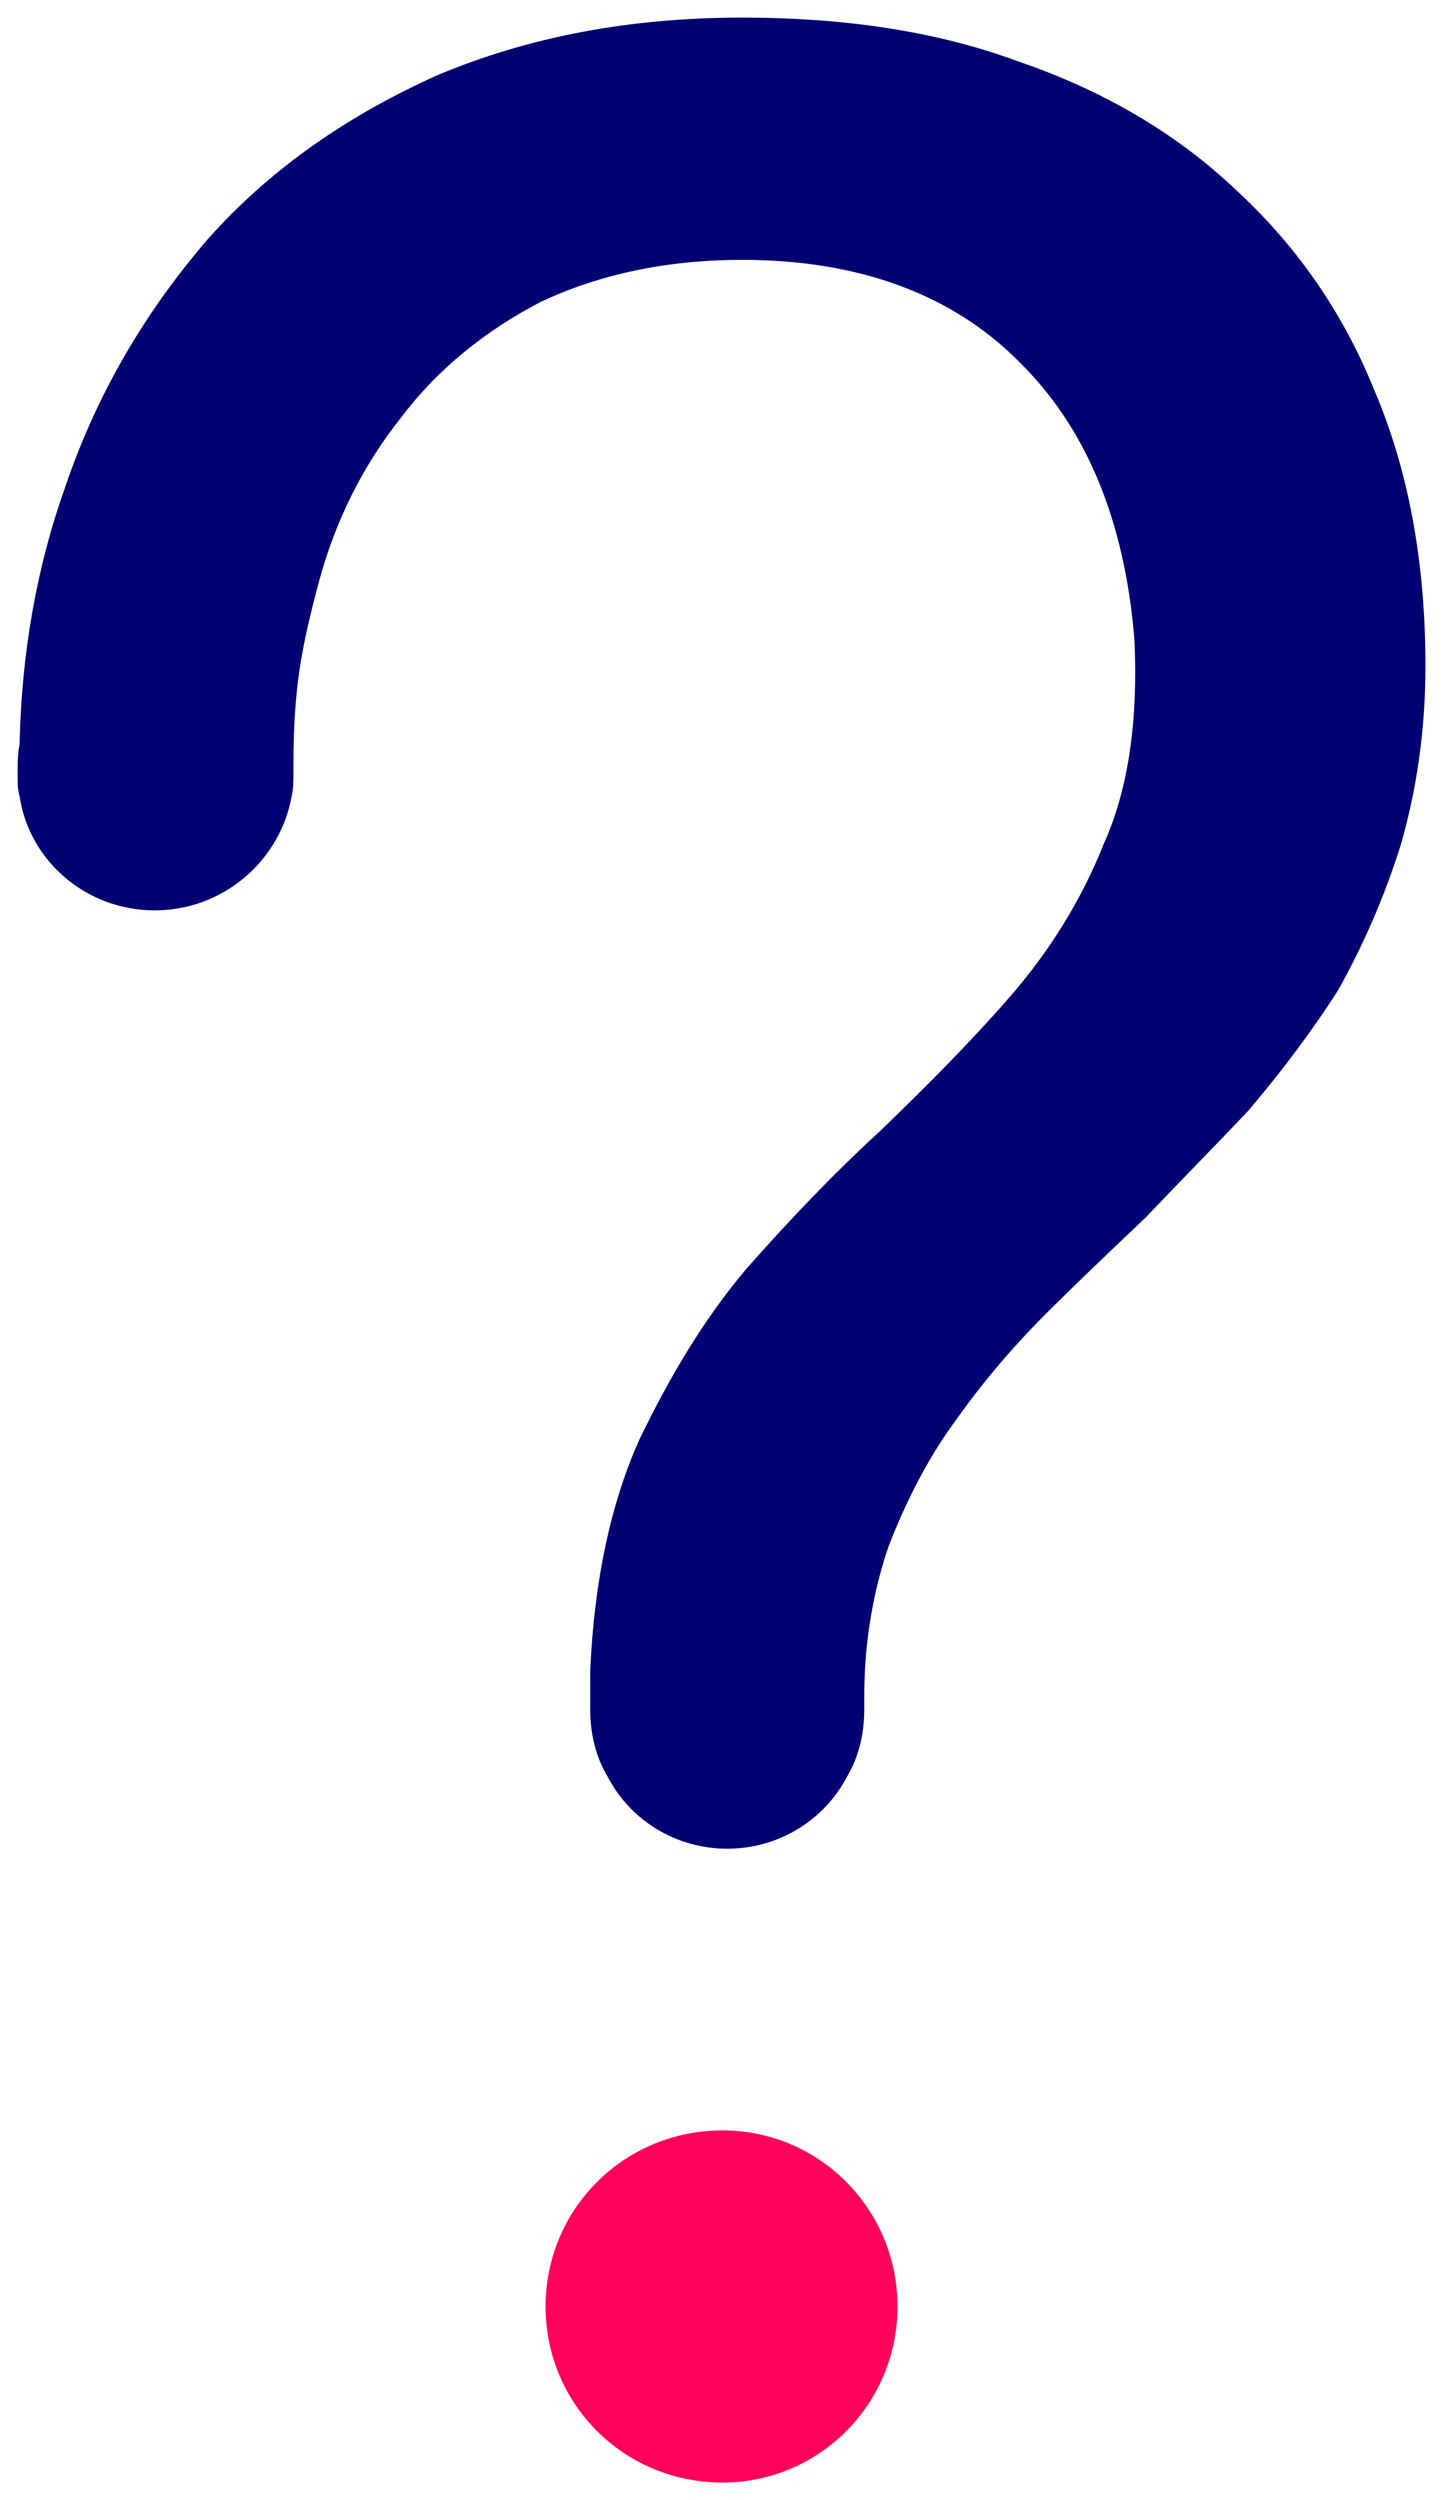
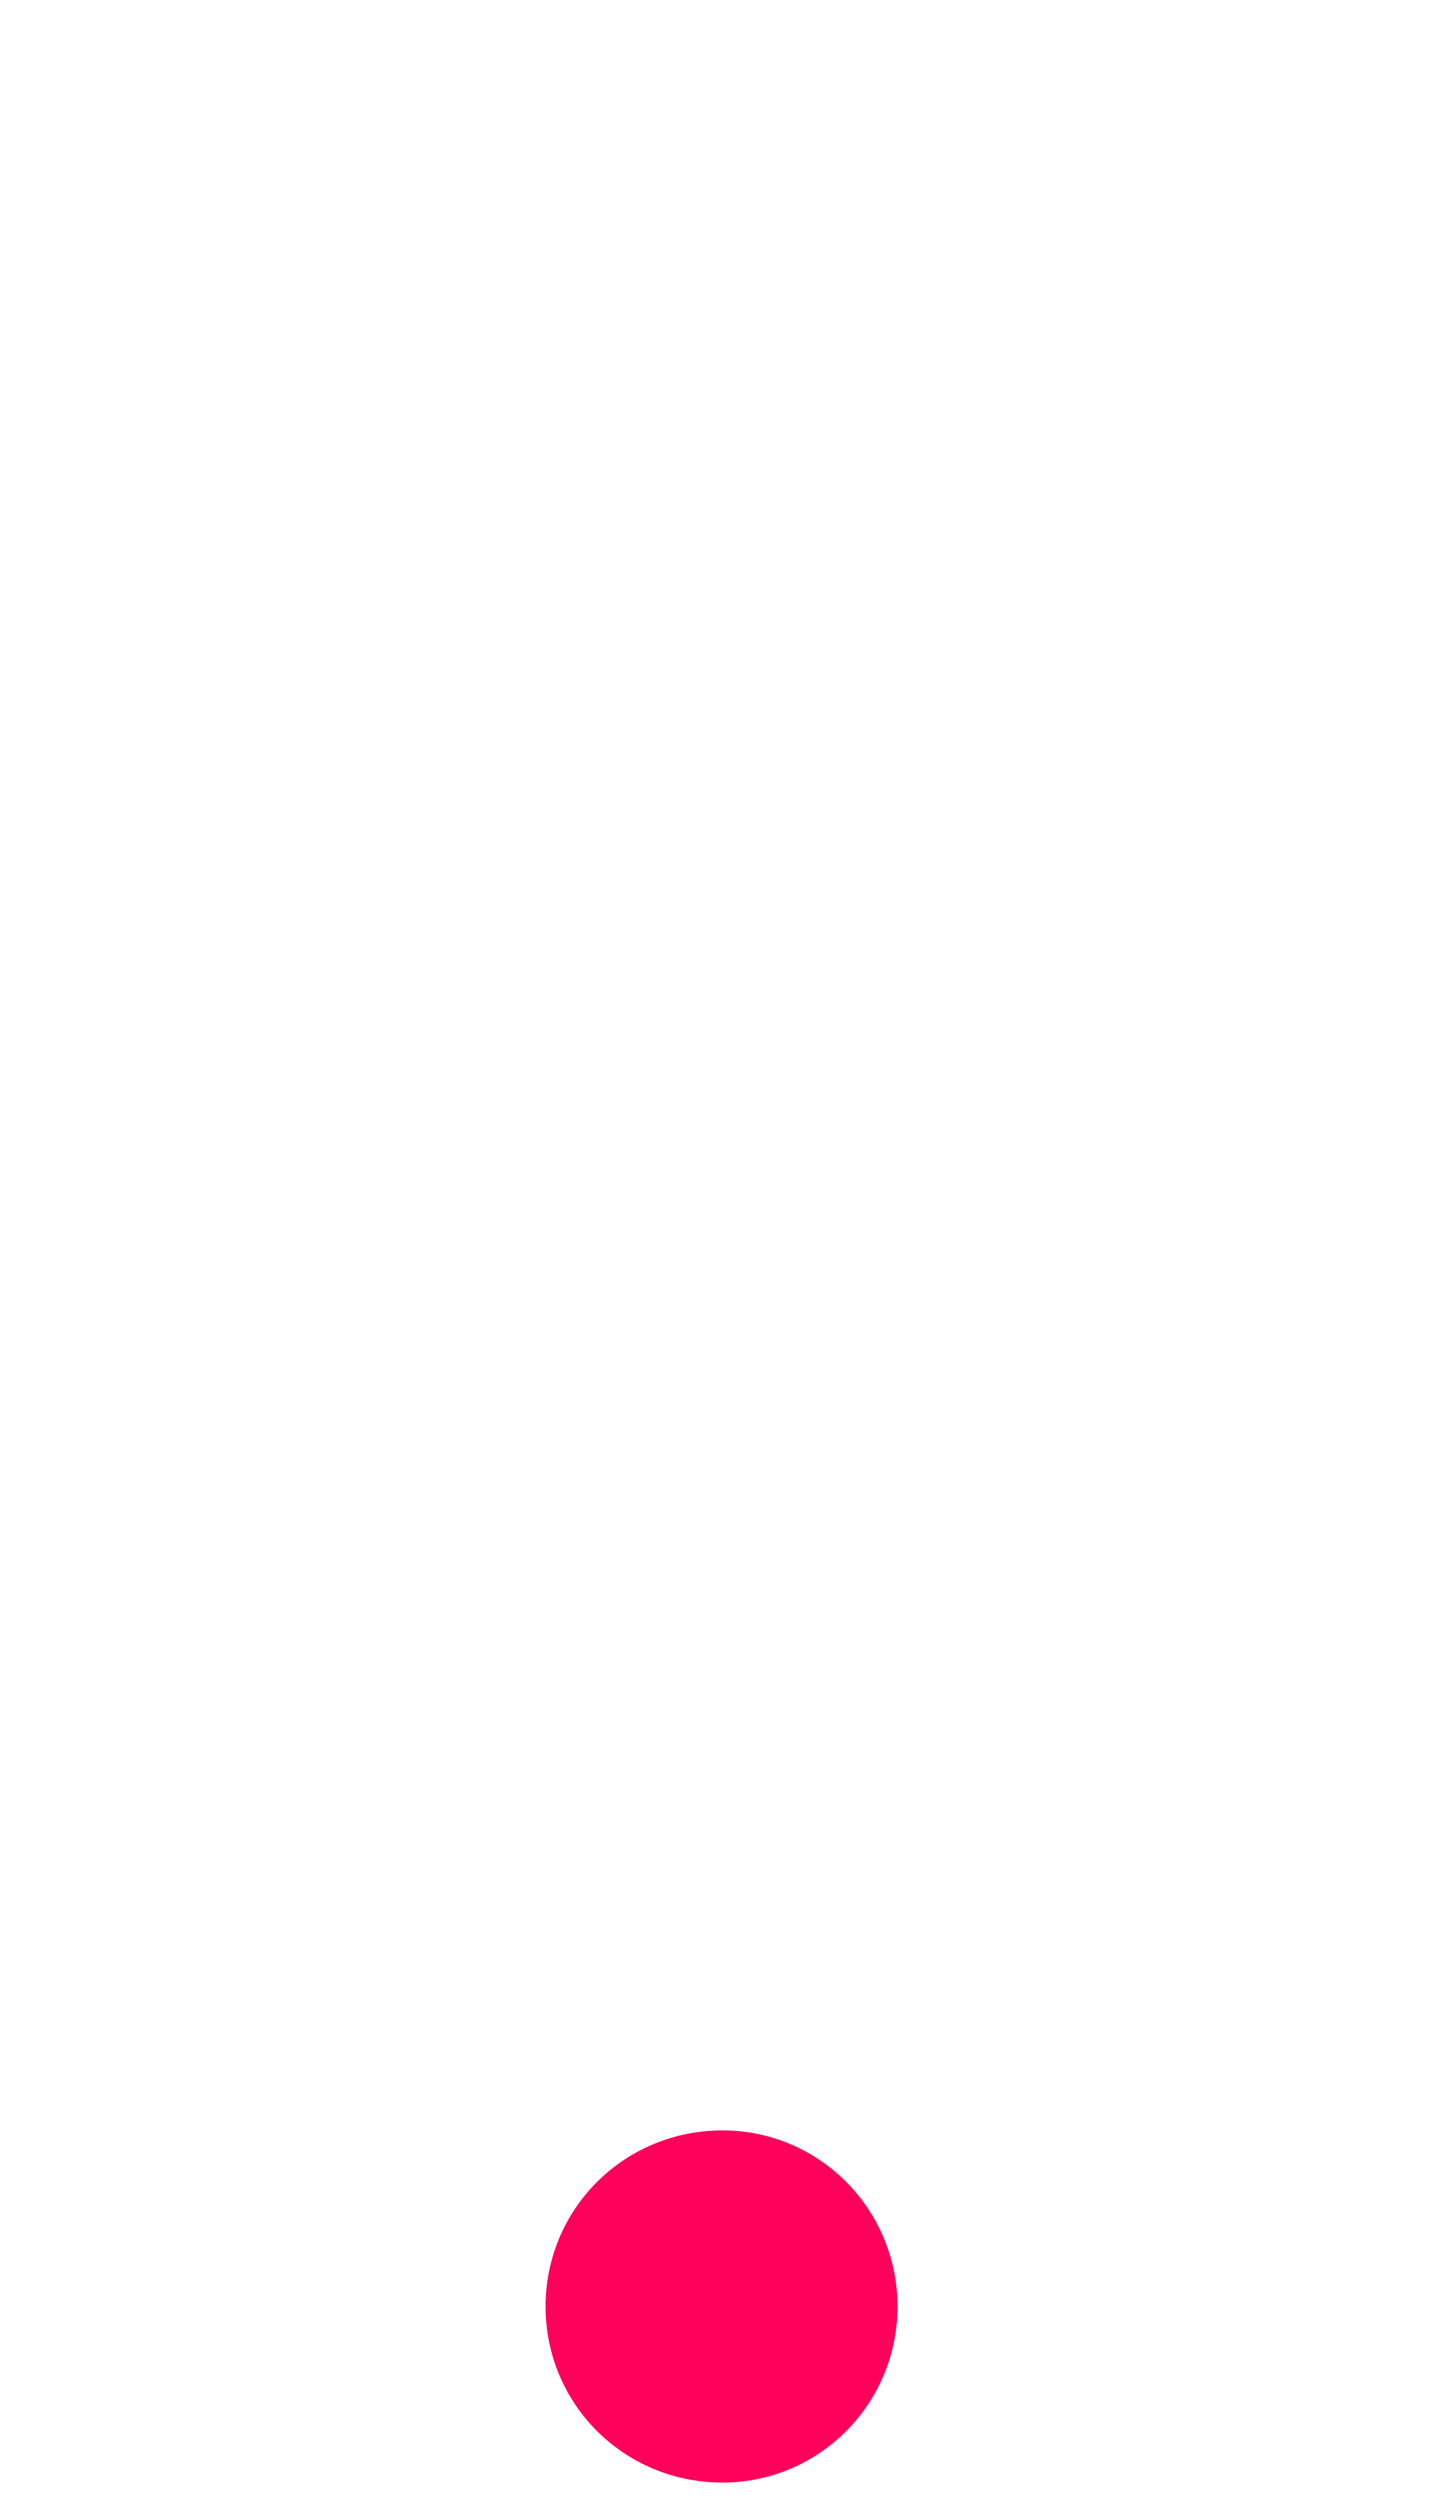
<svg xmlns="http://www.w3.org/2000/svg" width="41" height="71" viewBox="0 0 41 71" fill="none">
  <path fill-rule="evenodd" clip-rule="evenodd" d="M20.528 60.5C17.724 60.5 15.501 62.735 15.501 65.503C15.501 68.266 17.724 70.5 20.528 70.5C23.277 70.5 25.501 68.266 25.501 65.503C25.501 62.735 23.277 60.5 20.528 60.5" fill="#FF005A" />
-   <path fill-rule="evenodd" clip-rule="evenodd" d="M40.501 18.918C40.501 20.813 40.232 22.494 39.796 24.008C39.314 25.527 38.716 26.879 38.017 28.124C37.256 29.318 36.389 30.456 35.472 31.538C34.498 32.569 33.53 33.545 32.556 34.571C31.583 35.496 30.61 36.415 29.692 37.335C28.719 38.31 27.852 39.342 27.096 40.419C26.341 41.455 25.743 42.644 25.256 43.889C24.825 45.133 24.556 46.597 24.556 48.172V48.548C24.556 49.254 24.394 49.904 24.07 50.448C23.421 51.693 22.123 52.5 20.663 52.5C19.203 52.5 17.905 51.693 17.261 50.448C16.937 49.904 16.769 49.254 16.769 48.548V47.465C16.881 44.864 17.368 42.644 18.179 40.856C19.041 39.072 20.014 37.441 21.205 36.034C22.448 34.627 23.69 33.326 24.987 32.137C26.285 30.887 27.527 29.643 28.663 28.342C29.799 27.047 30.716 25.583 31.365 23.957C32.07 22.388 32.339 20.437 32.232 18.161C31.958 14.797 30.878 12.15 28.932 10.25C27.041 8.355 24.394 7.38 21.094 7.38C18.878 7.38 16.987 7.811 15.365 8.573C13.799 9.386 12.45 10.469 11.421 11.825C10.341 13.177 9.53 14.752 9.043 16.591C8.556 18.43 8.338 19.568 8.338 21.737V21.956C8.338 22.169 8.338 22.388 8.288 22.606C7.963 24.445 6.341 25.853 4.394 25.853C2.447 25.853 0.825 24.445 0.556 22.606C0.501 22.438 0.501 22.22 0.501 22.057V21.956C0.501 21.681 0.501 21.407 0.556 21.138C0.612 18.542 1.043 16.098 1.854 13.827C2.772 11.119 4.176 8.792 5.91 6.785C7.69 4.783 9.905 3.264 12.45 2.126C15.046 1.039 17.905 0.5 21.094 0.5C23.958 0.5 26.61 0.881 28.932 1.745C31.314 2.558 33.368 3.752 35.041 5.322C36.769 6.897 38.123 8.792 39.041 11.063C40.014 13.339 40.501 15.94 40.501 18.918" fill="#000073" />
</svg>